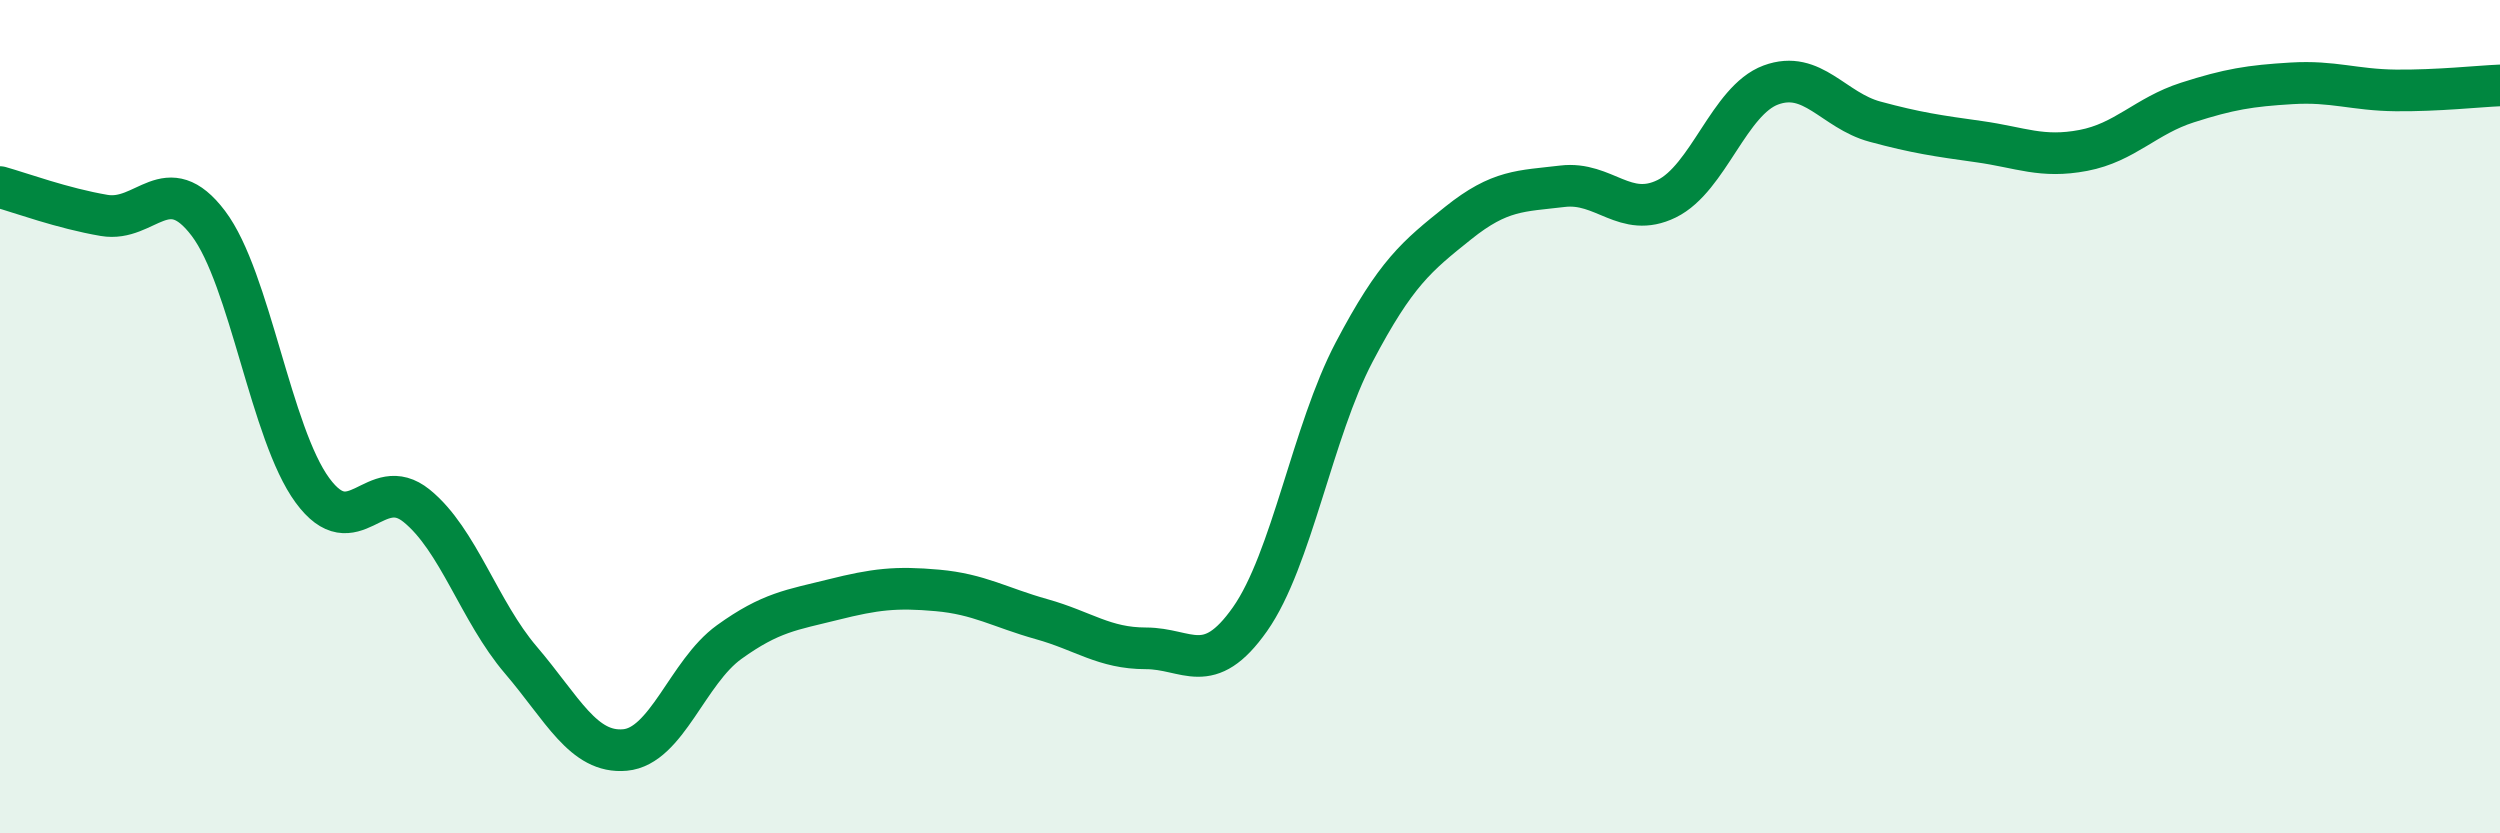
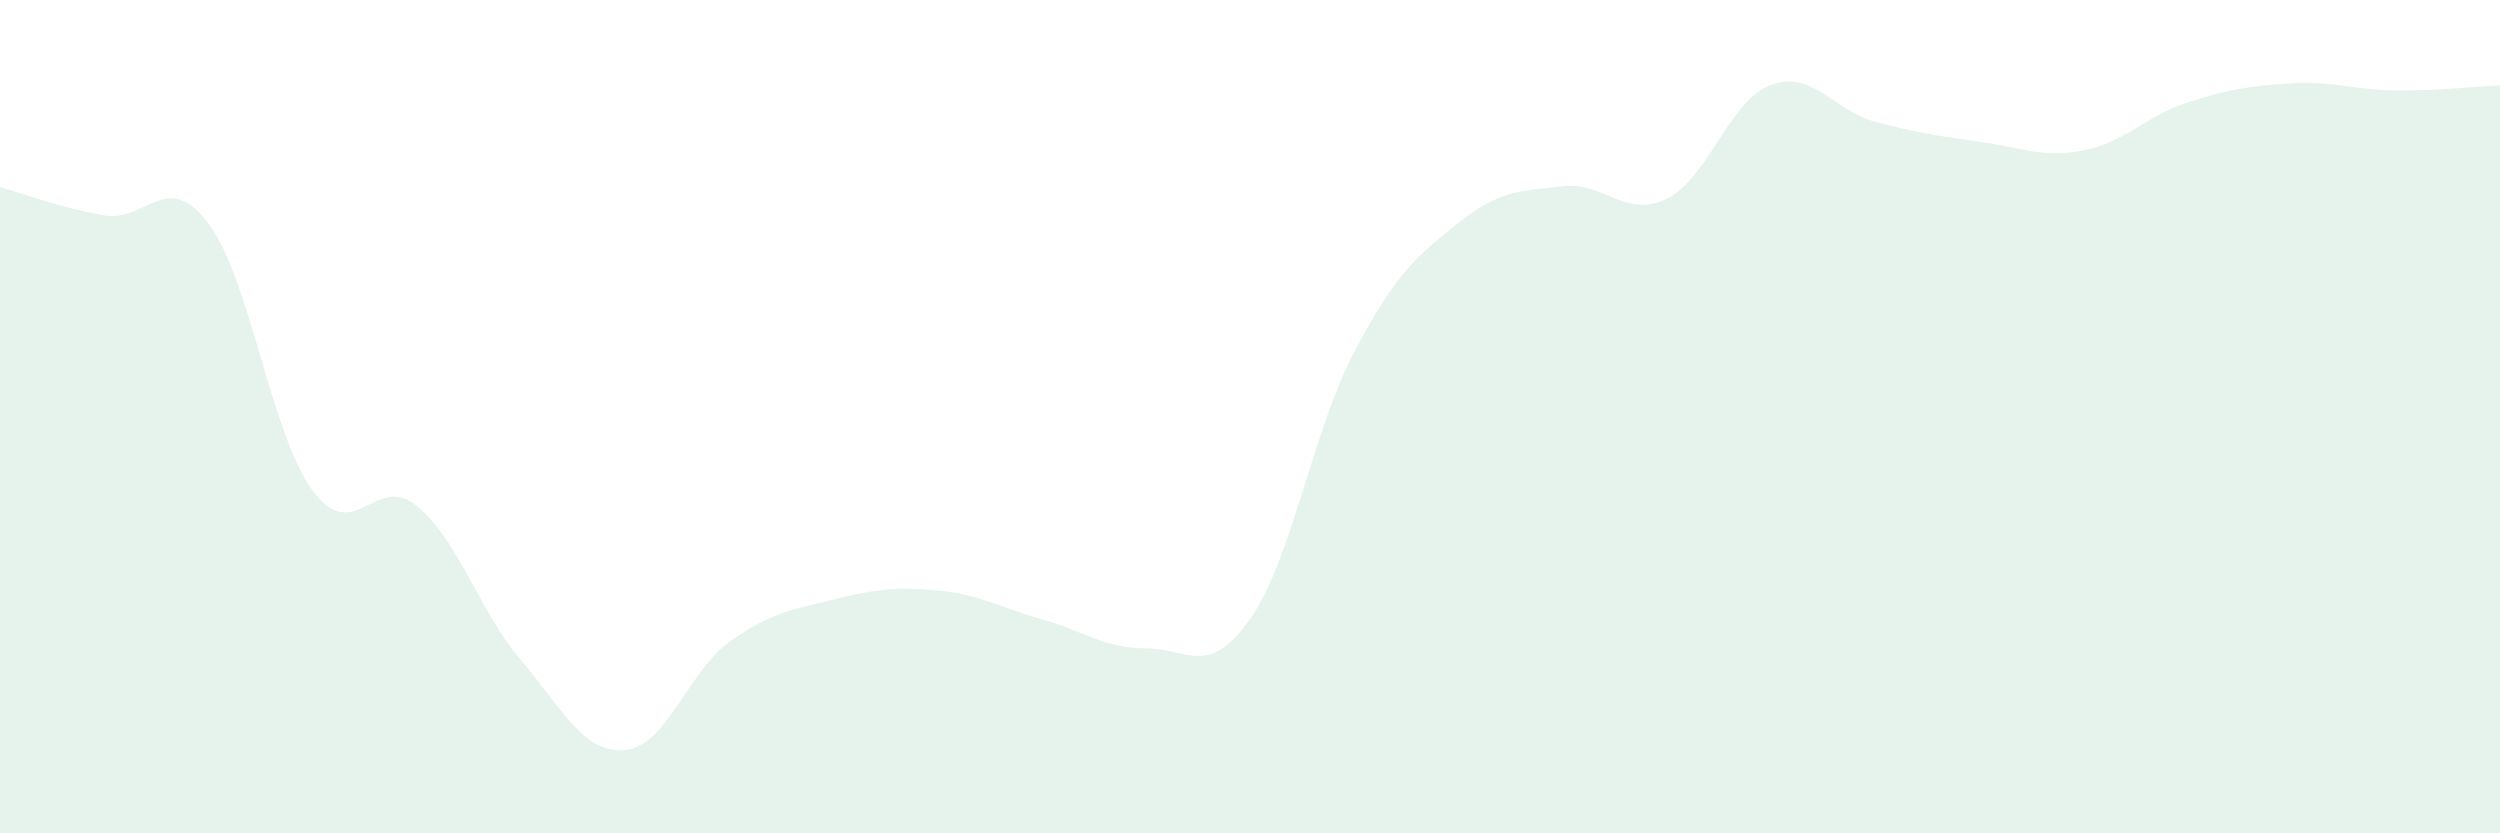
<svg xmlns="http://www.w3.org/2000/svg" width="60" height="20" viewBox="0 0 60 20">
  <path d="M 0,4.49 C 0.5,4.63 1.5,5 2.5,5.17 C 3.5,5.34 4,4.04 5,5.36 C 6,6.68 6.5,10.41 7.5,11.77 C 8.5,13.13 9,11.33 10,12.14 C 11,12.95 11.5,14.67 12.5,15.84 C 13.5,17.01 14,18.09 15,18 C 16,17.91 16.5,16.13 17.5,15.41 C 18.5,14.69 19,14.64 20,14.39 C 21,14.14 21.5,14.08 22.5,14.17 C 23.5,14.26 24,14.58 25,14.86 C 26,15.14 26.5,15.56 27.5,15.56 C 28.5,15.56 29,16.28 30,14.86 C 31,13.44 31.5,10.35 32.5,8.45 C 33.5,6.55 34,6.15 35,5.35 C 36,4.55 36.5,4.59 37.5,4.47 C 38.5,4.35 39,5.26 40,4.77 C 41,4.28 41.5,2.41 42.5,2.04 C 43.5,1.67 44,2.65 45,2.92 C 46,3.19 46.5,3.26 47.5,3.4 C 48.5,3.54 49,3.8 50,3.61 C 51,3.42 51.5,2.78 52.5,2.46 C 53.5,2.14 54,2.06 55,2 C 56,1.94 56.5,2.16 57.5,2.17 C 58.5,2.18 59.5,2.07 60,2.05L60 20L0 20Z" fill="#008740" opacity="0.1" stroke-linecap="round" stroke-linejoin="round" />
-   <path d="M 0,4.49 C 0.5,4.63 1.5,5 2.5,5.17 C 3.5,5.34 4,4.04 5,5.36 C 6,6.68 6.5,10.41 7.5,11.77 C 8.5,13.13 9,11.33 10,12.14 C 11,12.95 11.5,14.67 12.5,15.84 C 13.5,17.01 14,18.09 15,18 C 16,17.91 16.5,16.13 17.5,15.41 C 18.5,14.69 19,14.64 20,14.39 C 21,14.14 21.5,14.08 22.5,14.17 C 23.5,14.26 24,14.58 25,14.86 C 26,15.14 26.5,15.56 27.5,15.56 C 28.5,15.56 29,16.28 30,14.86 C 31,13.44 31.5,10.35 32.5,8.45 C 33.5,6.55 34,6.15 35,5.35 C 36,4.55 36.5,4.59 37.5,4.47 C 38.5,4.35 39,5.26 40,4.77 C 41,4.28 41.5,2.41 42.5,2.04 C 43.5,1.67 44,2.65 45,2.92 C 46,3.19 46.5,3.26 47.5,3.4 C 48.5,3.54 49,3.8 50,3.61 C 51,3.42 51.5,2.78 52.5,2.46 C 53.5,2.14 54,2.06 55,2 C 56,1.94 56.5,2.16 57.5,2.17 C 58.5,2.18 59.5,2.07 60,2.05" stroke="#008740" stroke-width="1" fill="none" stroke-linecap="round" stroke-linejoin="round" />
</svg>